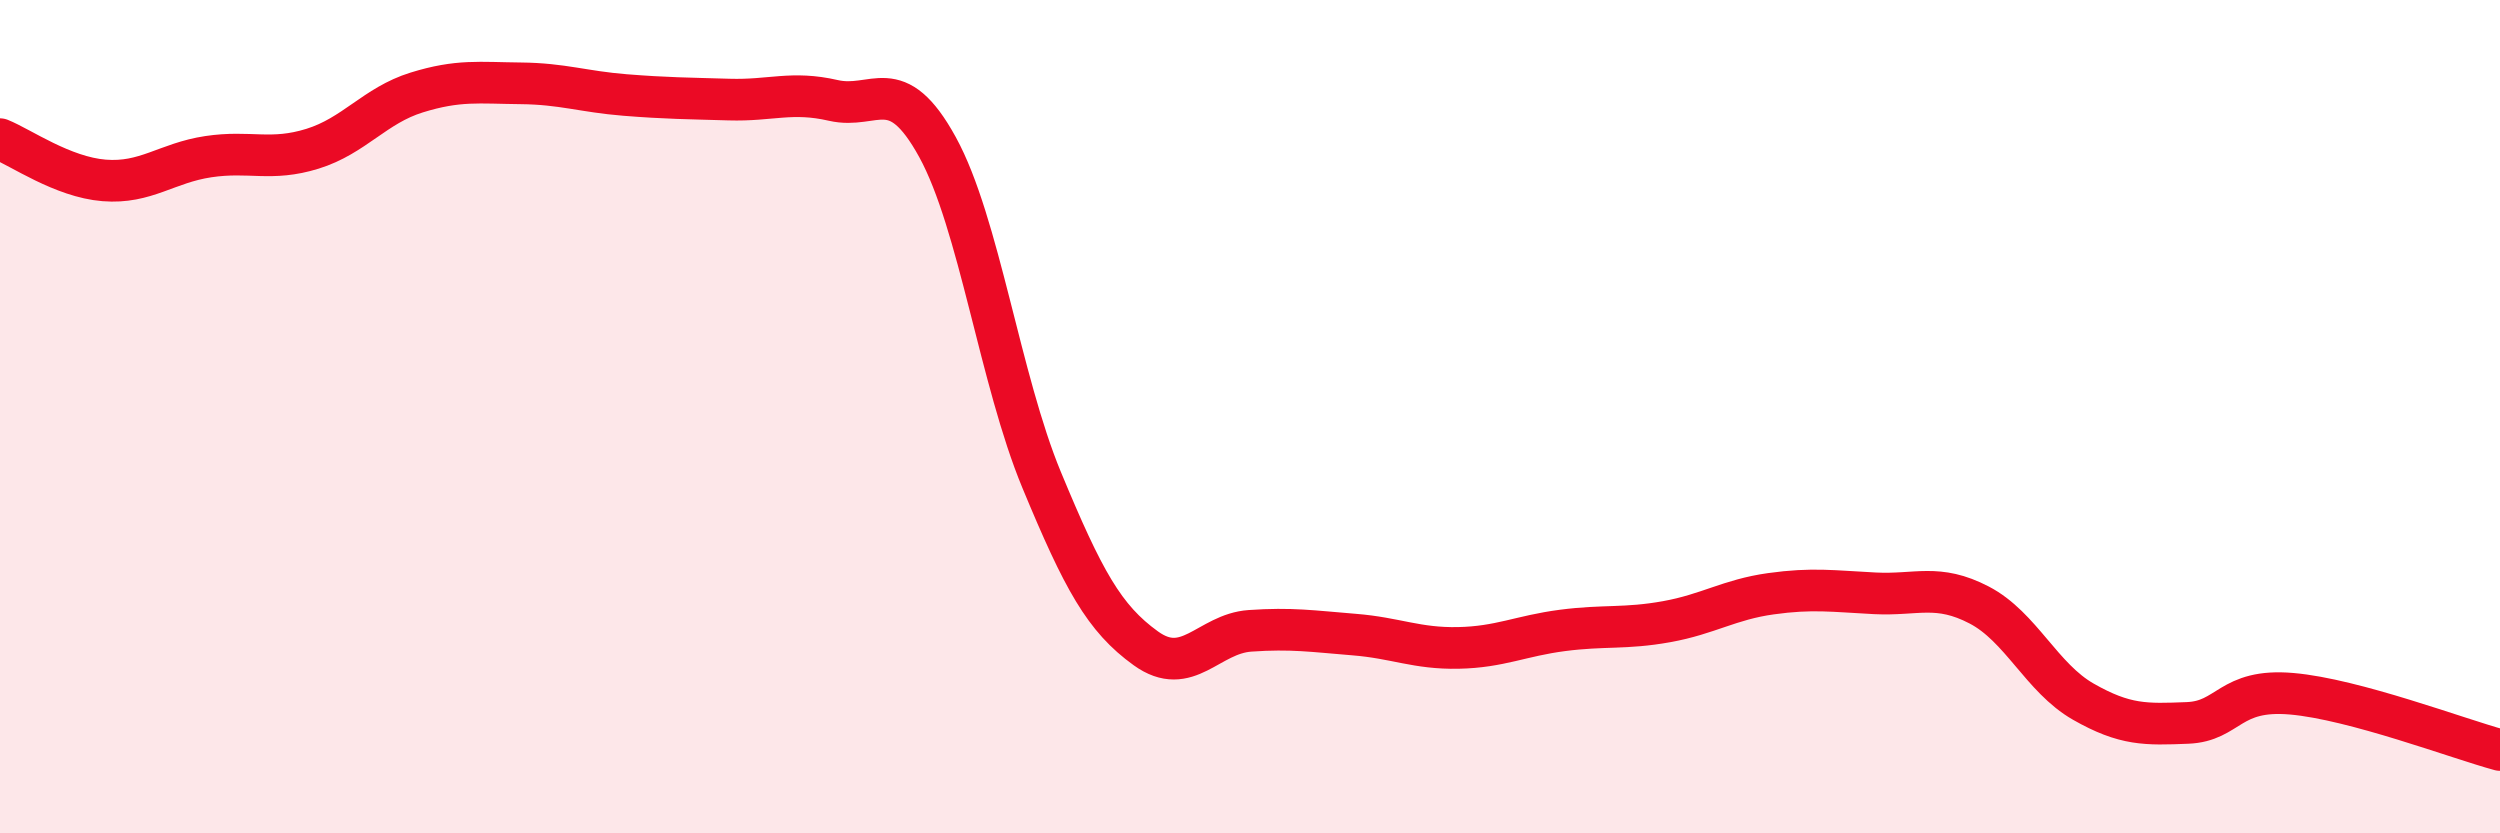
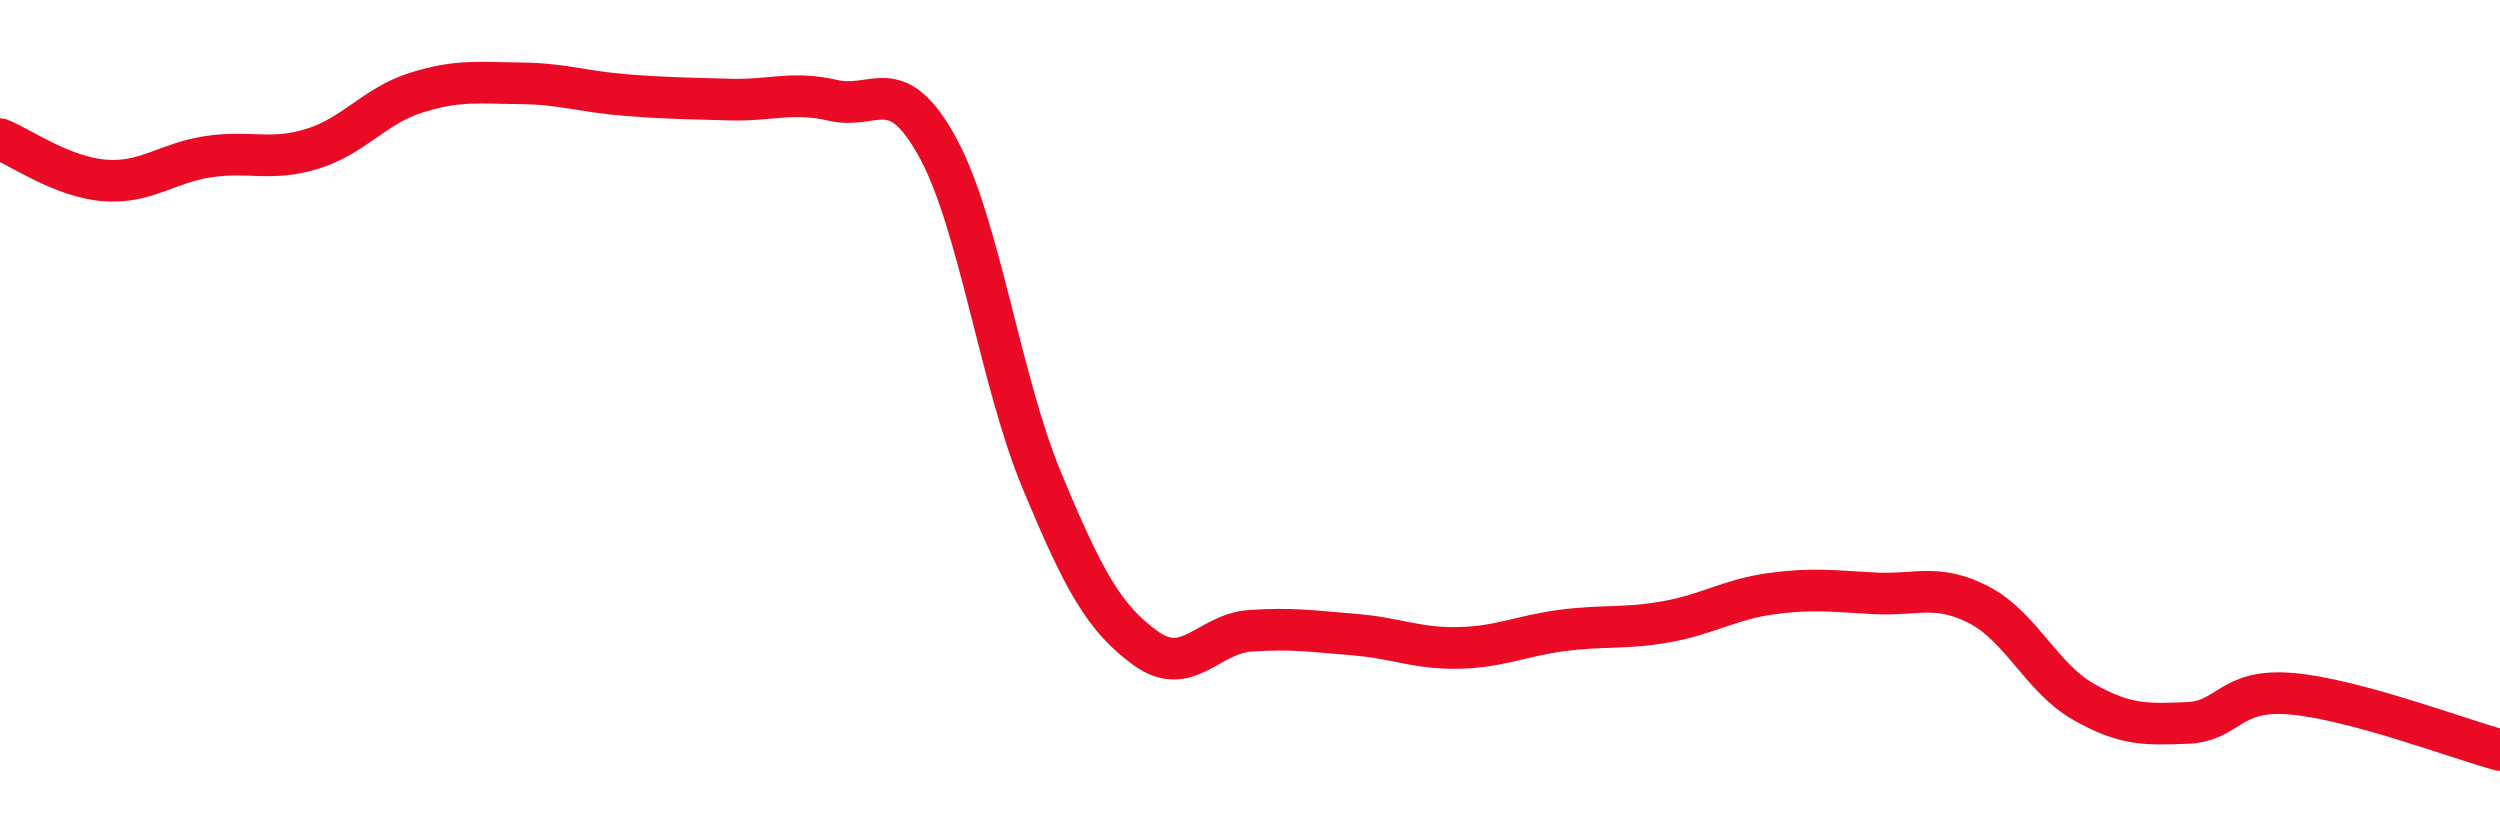
<svg xmlns="http://www.w3.org/2000/svg" width="60" height="20" viewBox="0 0 60 20">
-   <path d="M 0,3.34 C 0.5,3.54 1.5,4.25 2.5,4.33 C 3.5,4.41 4,3.91 5,3.76 C 6,3.61 6.5,3.88 7.5,3.57 C 8.5,3.26 9,2.53 10,2.22 C 11,1.91 11.5,1.99 12.5,2 C 13.5,2.01 14,2.2 15,2.28 C 16,2.36 16.5,2.36 17.5,2.39 C 18.5,2.42 19,2.18 20,2.41 C 21,2.64 21.5,1.71 22.5,3.53 C 23.5,5.35 24,9.11 25,11.52 C 26,13.93 26.5,14.84 27.5,15.56 C 28.5,16.28 29,15.21 30,15.14 C 31,15.07 31.5,15.15 32.5,15.23 C 33.5,15.31 34,15.57 35,15.55 C 36,15.53 36.5,15.26 37.5,15.13 C 38.5,15 39,15.1 40,14.92 C 41,14.74 41.5,14.39 42.5,14.25 C 43.5,14.11 44,14.19 45,14.24 C 46,14.29 46.5,14 47.5,14.52 C 48.5,15.04 49,16.27 50,16.84 C 51,17.41 51.5,17.39 52.5,17.35 C 53.5,17.31 53.5,16.52 55,16.65 C 56.5,16.78 59,17.73 60,18L60 20L0 20Z" fill="#EB0A25" opacity="0.1" stroke-linecap="round" stroke-linejoin="round" />
  <path d="M 0,3.34 C 0.5,3.54 1.5,4.25 2.5,4.33 C 3.5,4.41 4,3.91 5,3.76 C 6,3.61 6.5,3.88 7.5,3.57 C 8.5,3.26 9,2.53 10,2.22 C 11,1.91 11.5,1.99 12.5,2 C 13.5,2.01 14,2.2 15,2.28 C 16,2.36 16.5,2.36 17.5,2.39 C 18.5,2.42 19,2.18 20,2.41 C 21,2.64 21.5,1.71 22.5,3.53 C 23.5,5.35 24,9.11 25,11.52 C 26,13.93 26.5,14.84 27.5,15.56 C 28.5,16.28 29,15.21 30,15.14 C 31,15.07 31.5,15.15 32.5,15.23 C 33.5,15.31 34,15.57 35,15.55 C 36,15.53 36.5,15.26 37.5,15.13 C 38.5,15 39,15.1 40,14.92 C 41,14.74 41.5,14.39 42.5,14.25 C 43.5,14.11 44,14.19 45,14.24 C 46,14.29 46.5,14 47.5,14.52 C 48.5,15.04 49,16.27 50,16.84 C 51,17.41 51.5,17.39 52.5,17.35 C 53.5,17.31 53.5,16.52 55,16.65 C 56.5,16.78 59,17.73 60,18" stroke="#EB0A25" stroke-width="1" fill="none" stroke-linecap="round" stroke-linejoin="round" />
</svg>